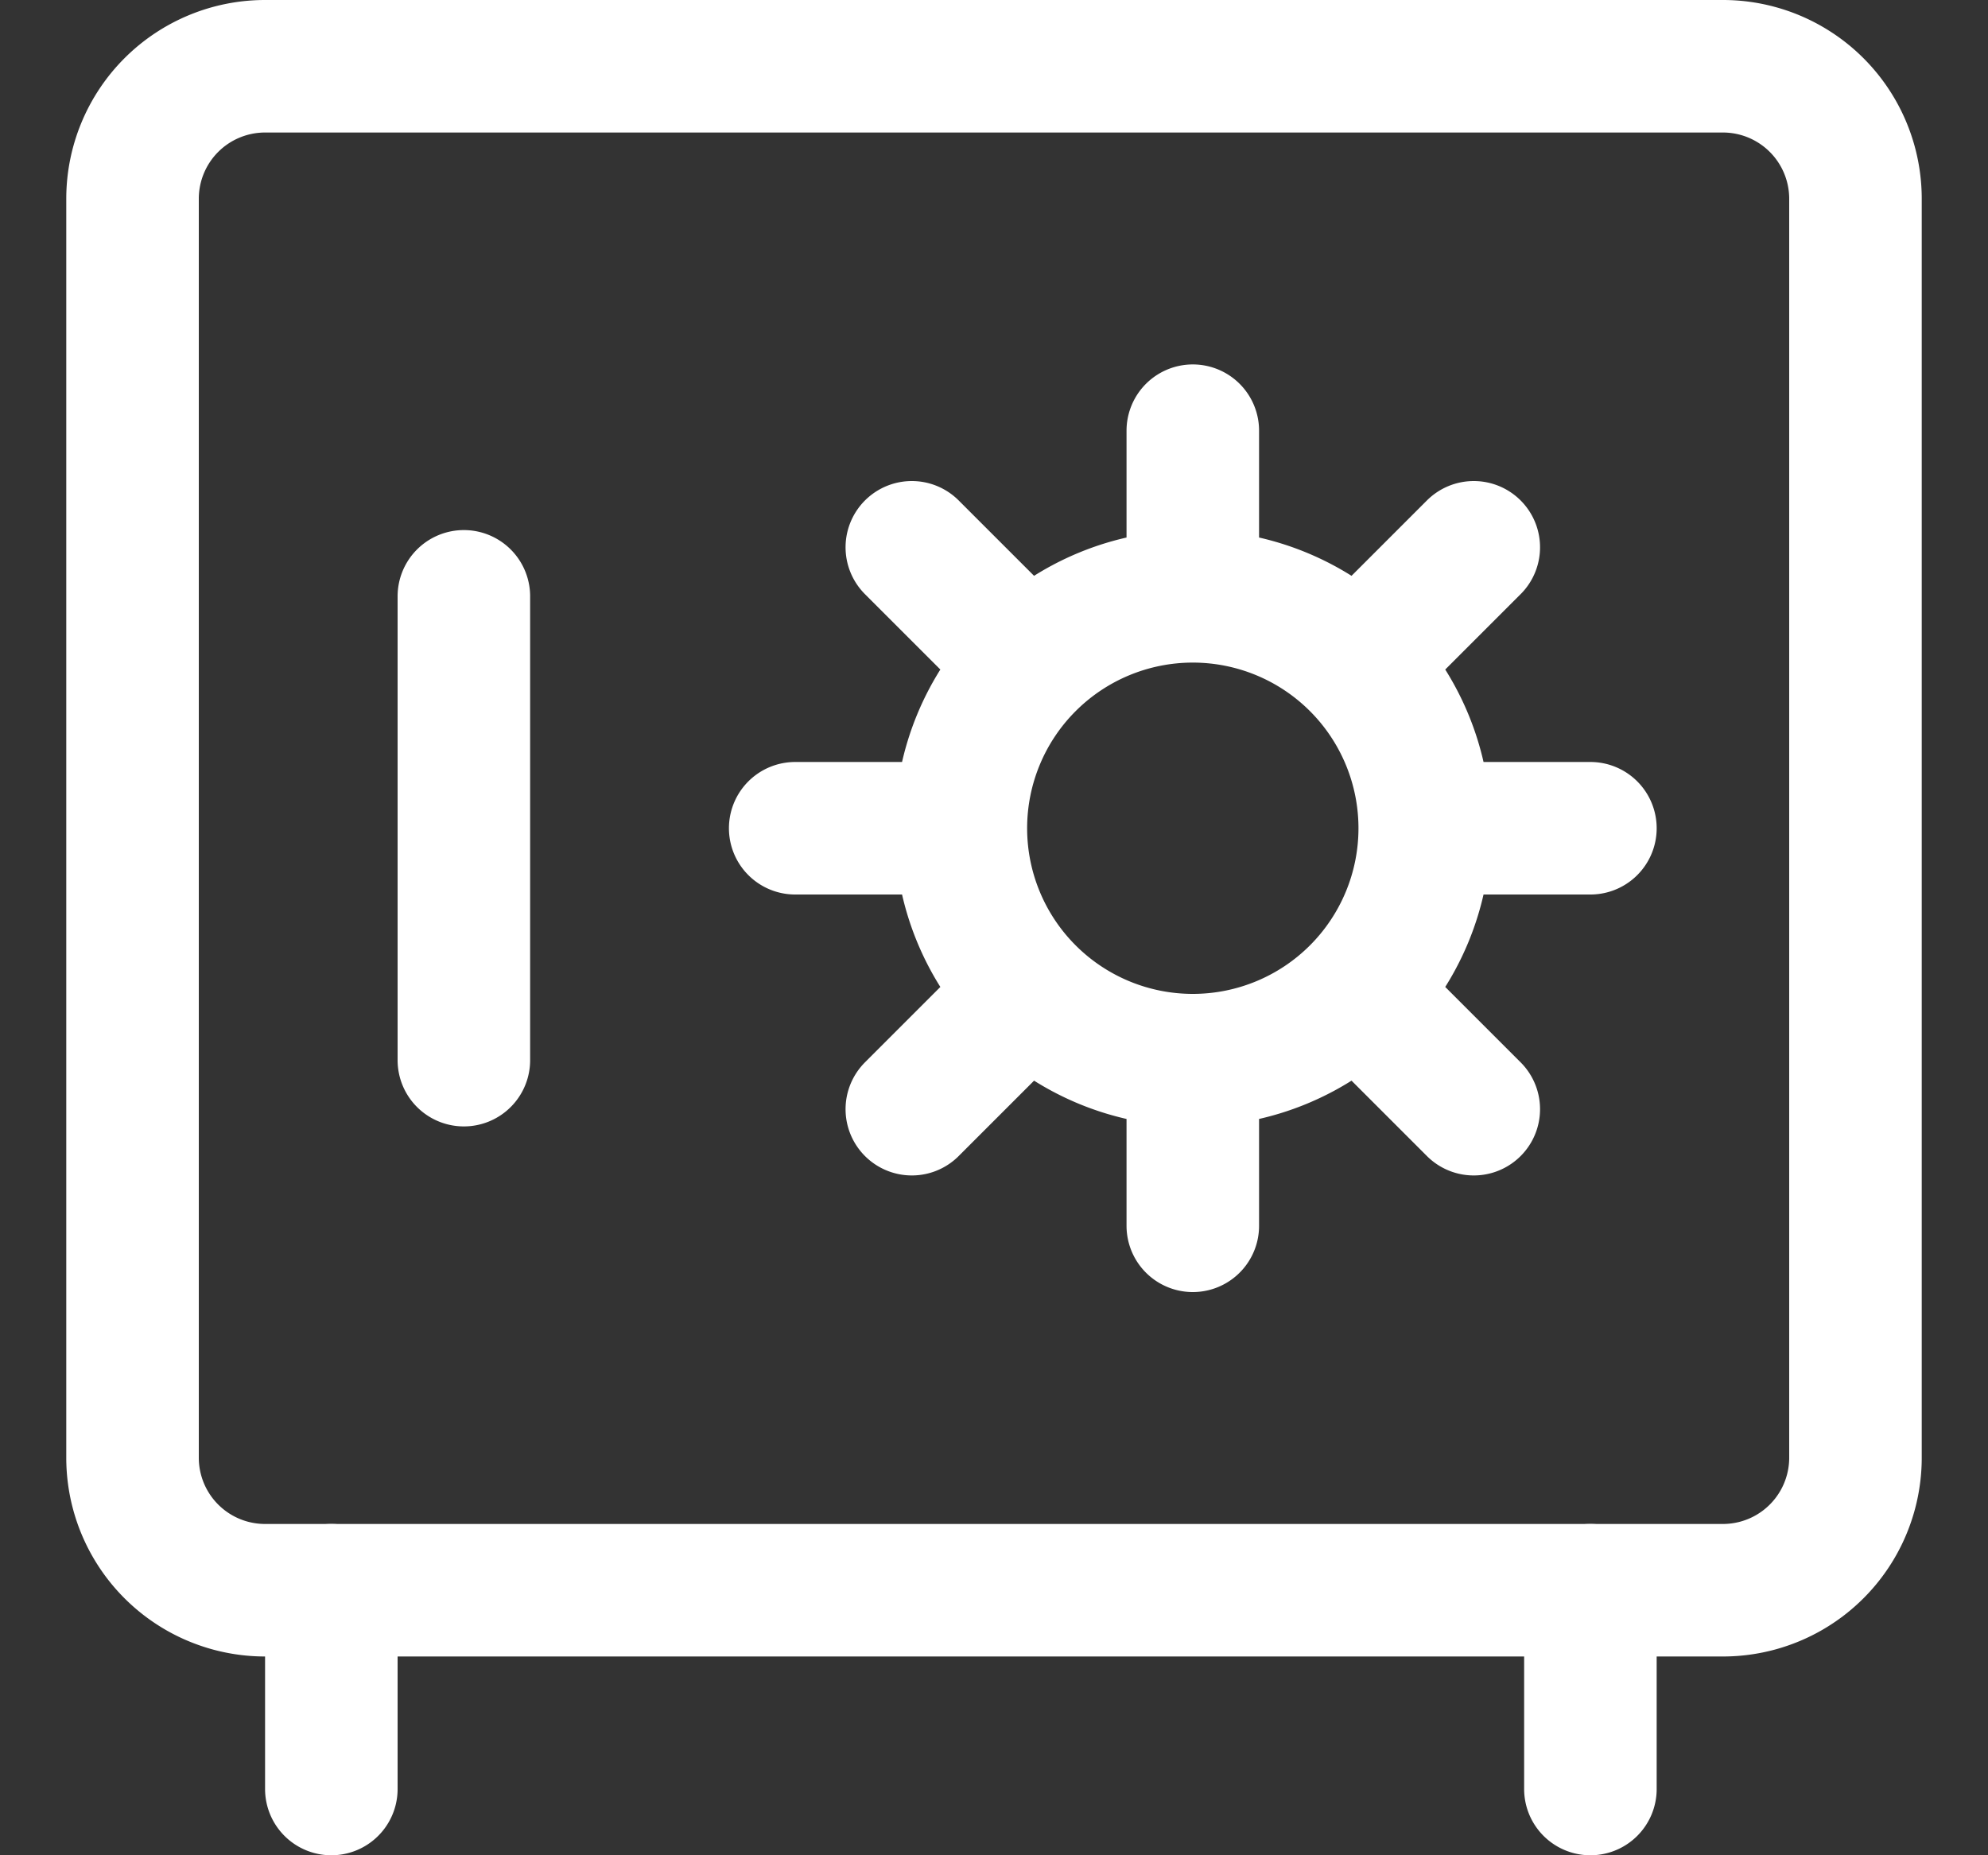
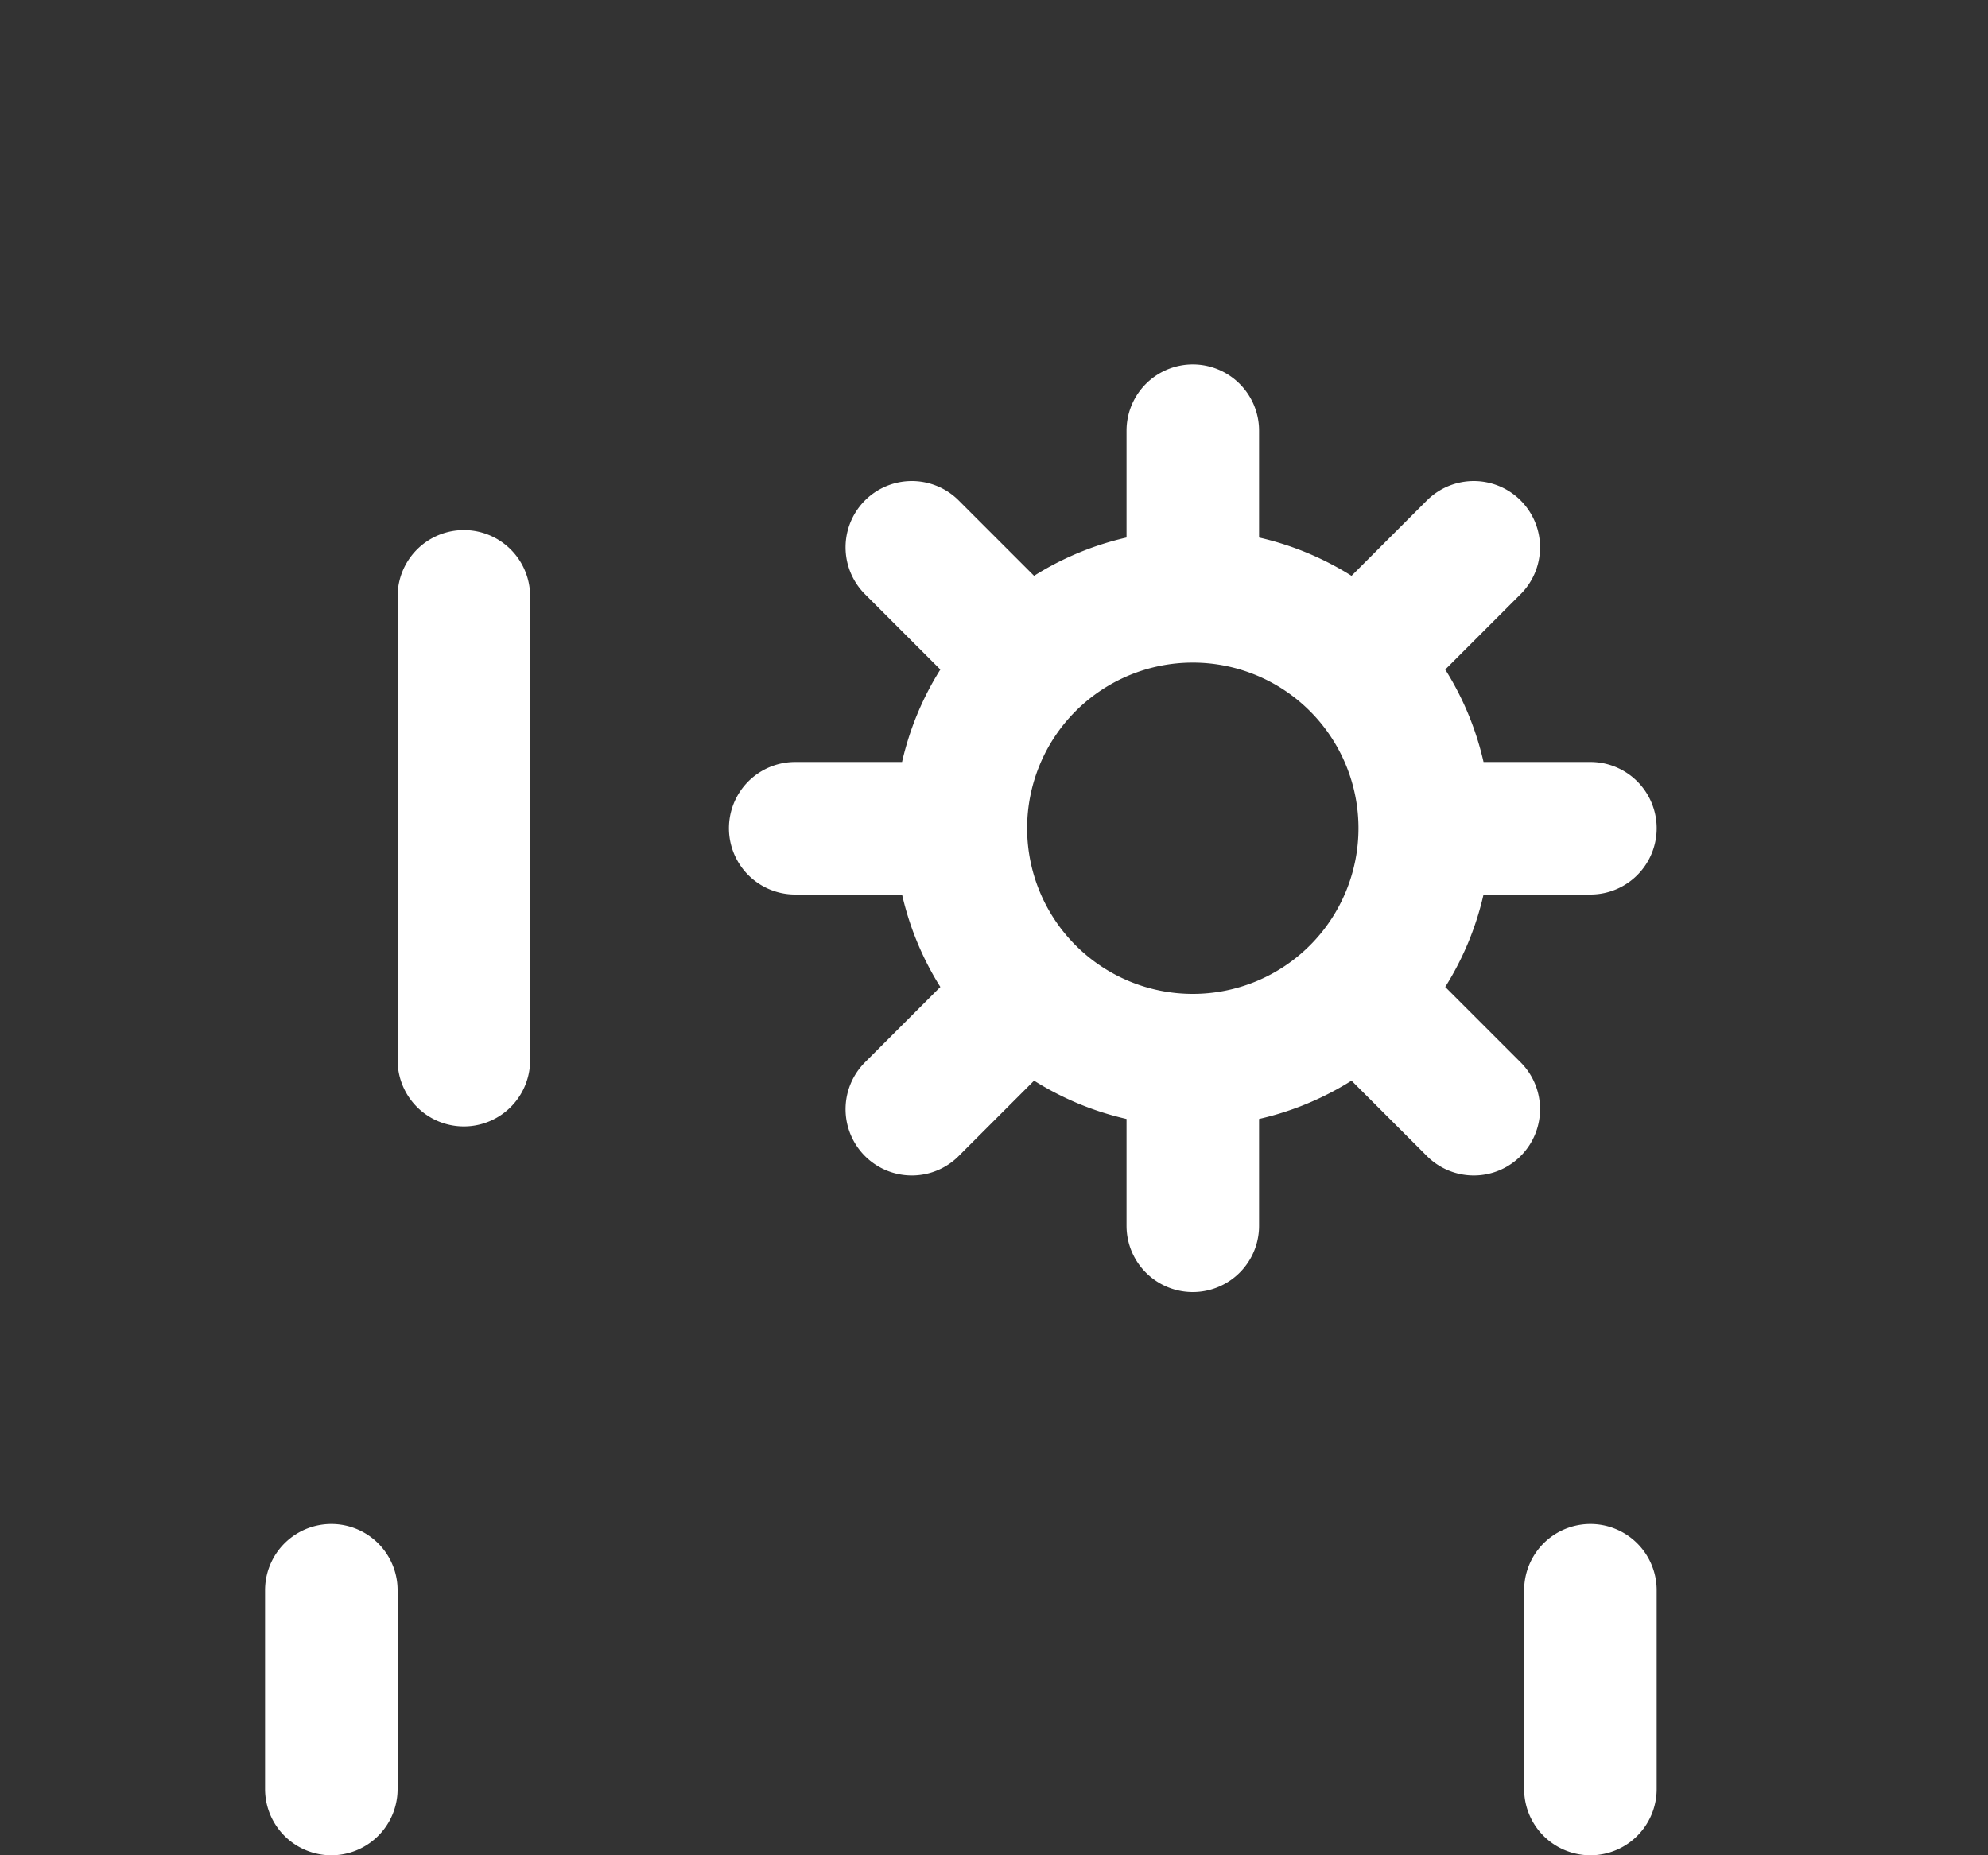
<svg xmlns="http://www.w3.org/2000/svg" width="15" height="14" fill="none">
  <rect width="100%" height="100%" fill="#333333" stroke="none" />
-   <path stroke="#fff" stroke-linecap="round" stroke-linejoin="round" d="M13 .5H2a1 1 0 0 0-1 1V11a1 1 0 0 0 1 1h11a1 1 0 0 0 1-1V1.5a1 1 0 0 0-1-1" />
  <path stroke="#fff" stroke-linecap="round" stroke-linejoin="round" d="M9 8a1.75 1.75 0 1 0 0-3.5A1.75 1.75 0 0 0 9 8M9 3.25V4.5M9 8v1.25M12 6.25h-1.25M7.25 6.25H6M11.12 4.13l-.88.88M7.76 7.49l-.88.88M11.12 8.37l-.88-.88M7.76 5.01l-.88-.88M3.5 4.5V8M2.5 12v1.5M12 12v1.5" />
</svg>